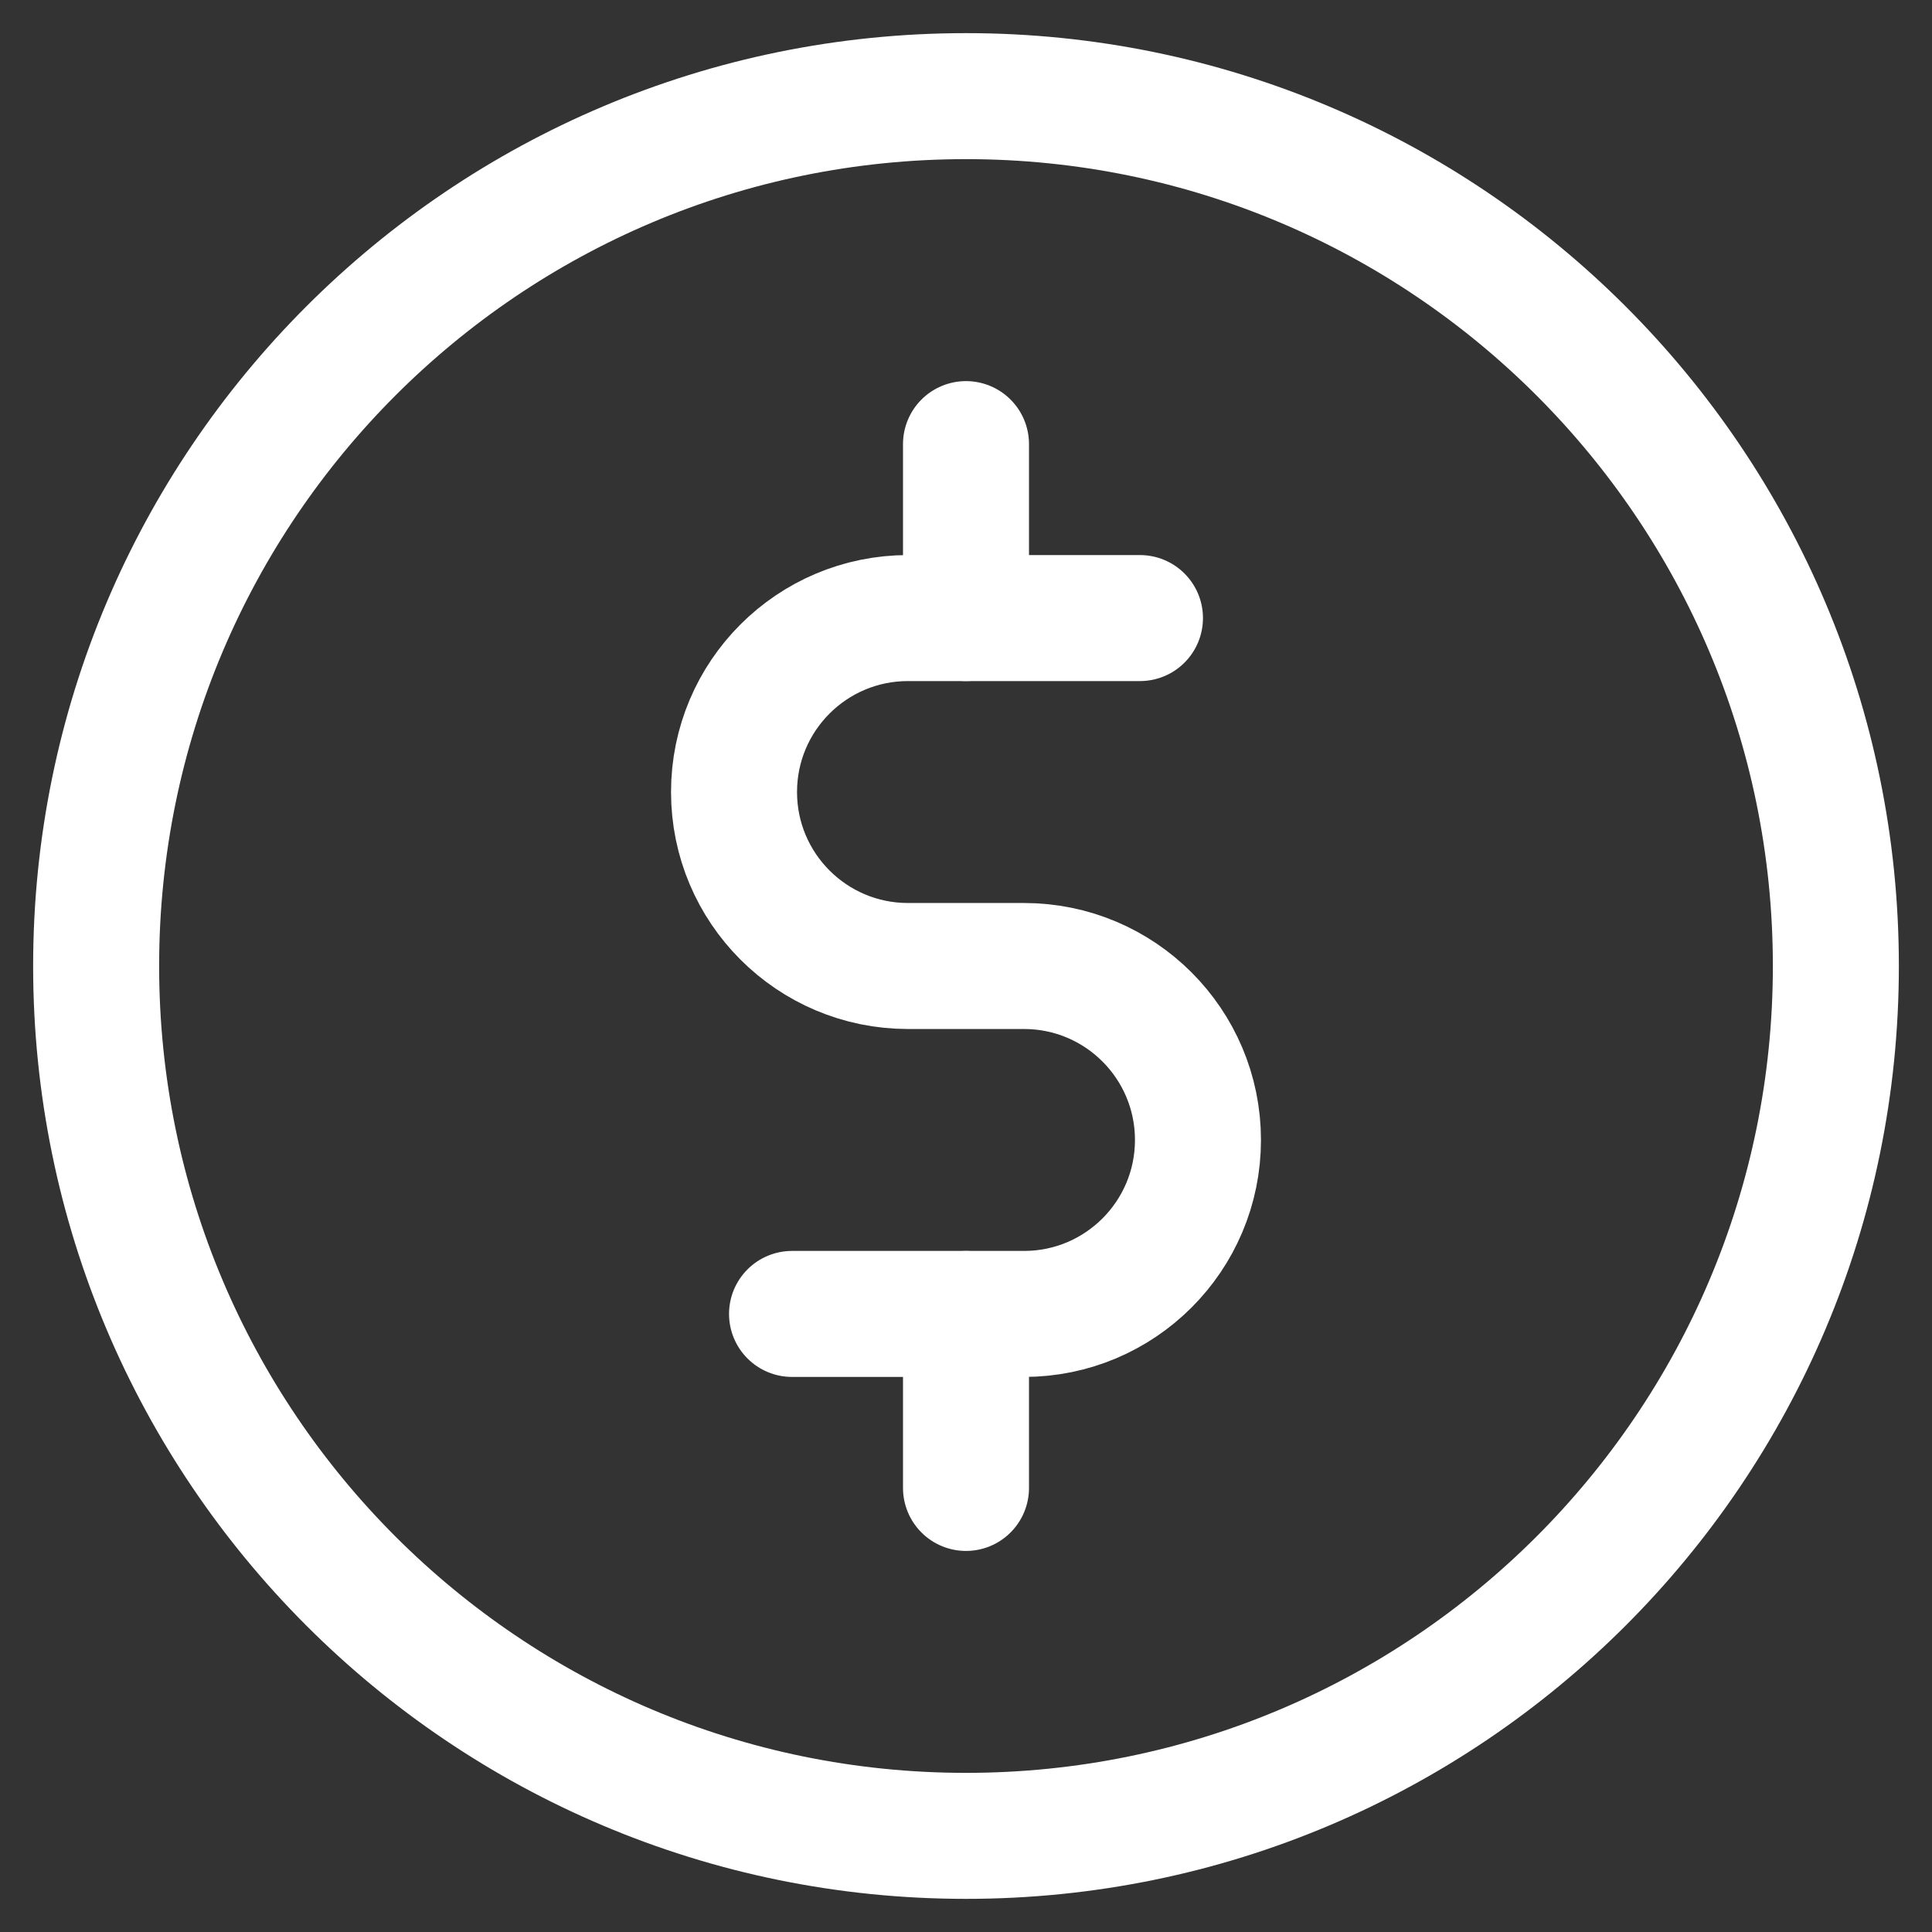
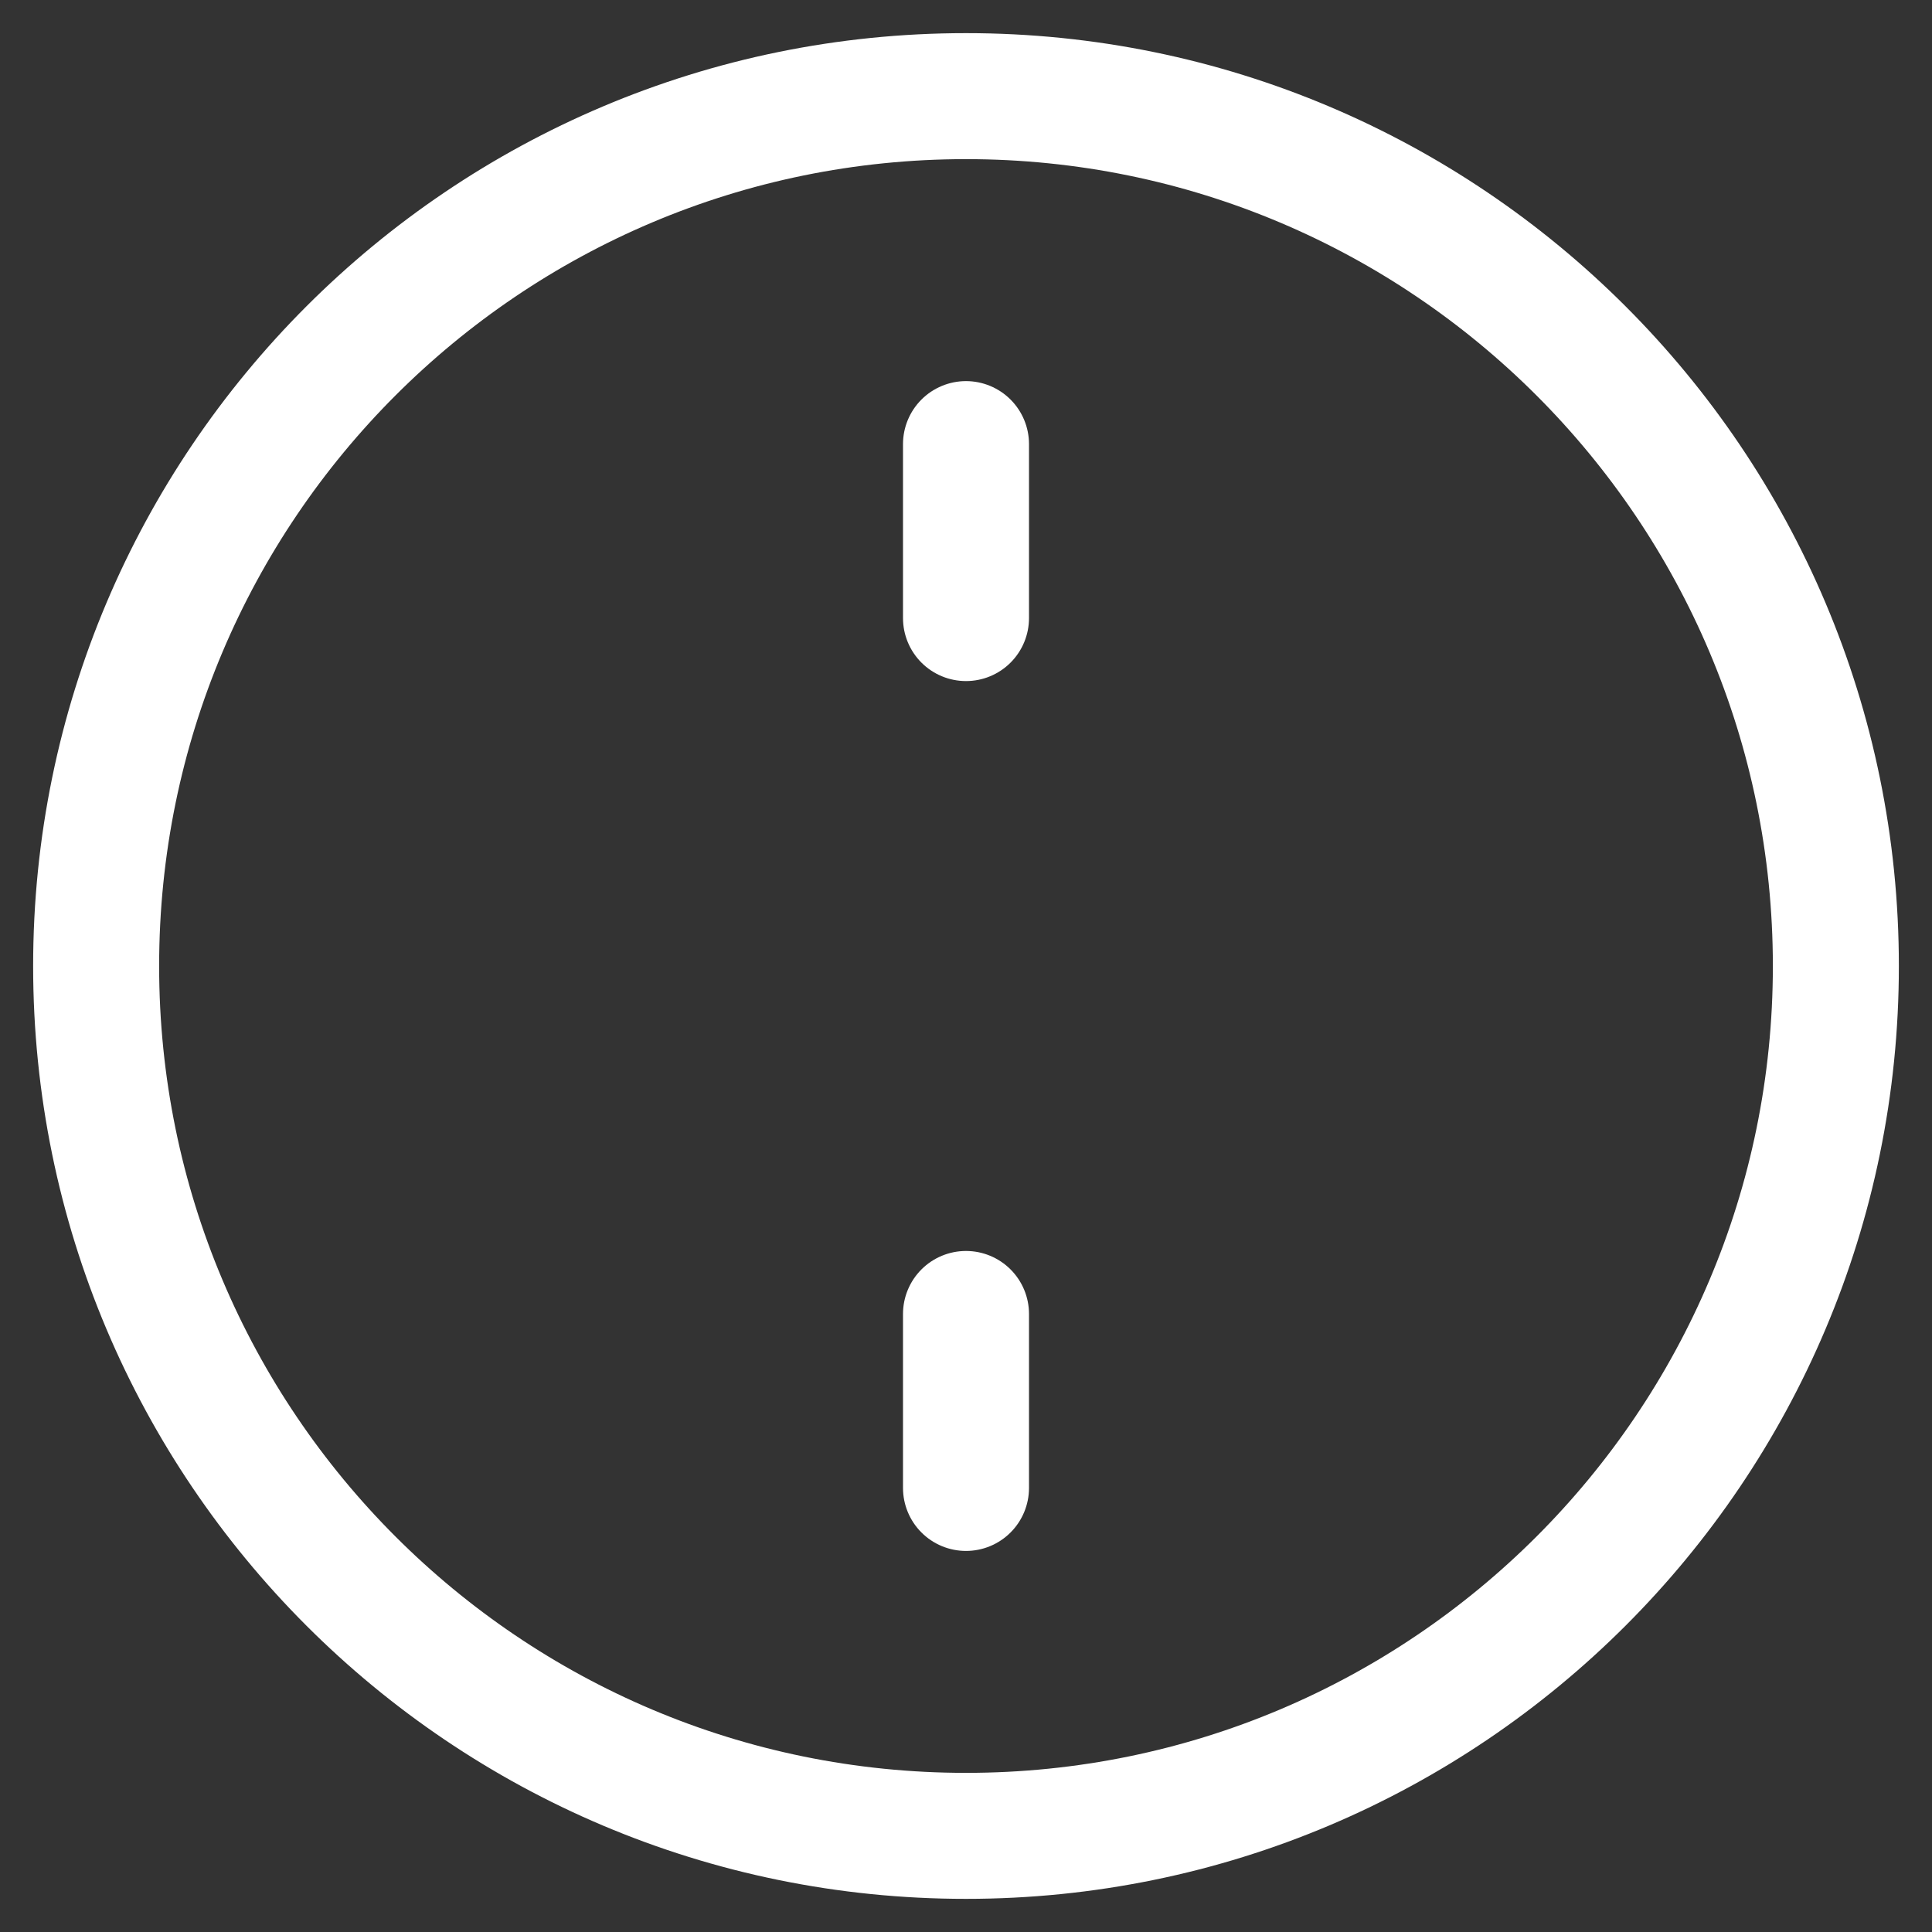
<svg xmlns="http://www.w3.org/2000/svg" width="46" height="46" viewBox="0 0 46 46" fill="none">
  <rect x="0" y="0" width="46" height="46" fill="#333333" stroke="none" />
  <g id="Frame">
    <g id="Group 32">
      <path id="Vector" d="M43.711 23C43.711 34.438 34.438 43.711 23 43.711C11.562 43.711 2.289 34.438 2.289 23C2.289 11.562 11.562 2.289 23 2.289C34.438 2.289 43.711 11.562 43.711 23Z" stroke="white" stroke-width="3" stroke-miterlimit="10" stroke-linecap="round" stroke-linejoin="round" />
      <path id="Vector_2" d="M23 14.716V10.574" stroke="white" stroke-width="3" stroke-miterlimit="10" stroke-linecap="round" stroke-linejoin="round" />
      <path id="Vector_3" d="M23 31.285V35.427" stroke="white" stroke-width="3" stroke-miterlimit="10" stroke-linecap="round" stroke-linejoin="round" />
-       <path id="Vector_4" d="M27.142 14.716H21.619C19.331 14.716 17.477 16.57 17.477 18.858C17.477 21.145 19.331 23 21.619 23H24.381C26.668 23 28.523 24.855 28.523 27.142C28.523 29.43 26.668 31.284 24.381 31.284H18.858" stroke="white" stroke-width="3" stroke-miterlimit="10" stroke-linecap="round" stroke-linejoin="round" />
    </g>
  </g>
</svg>